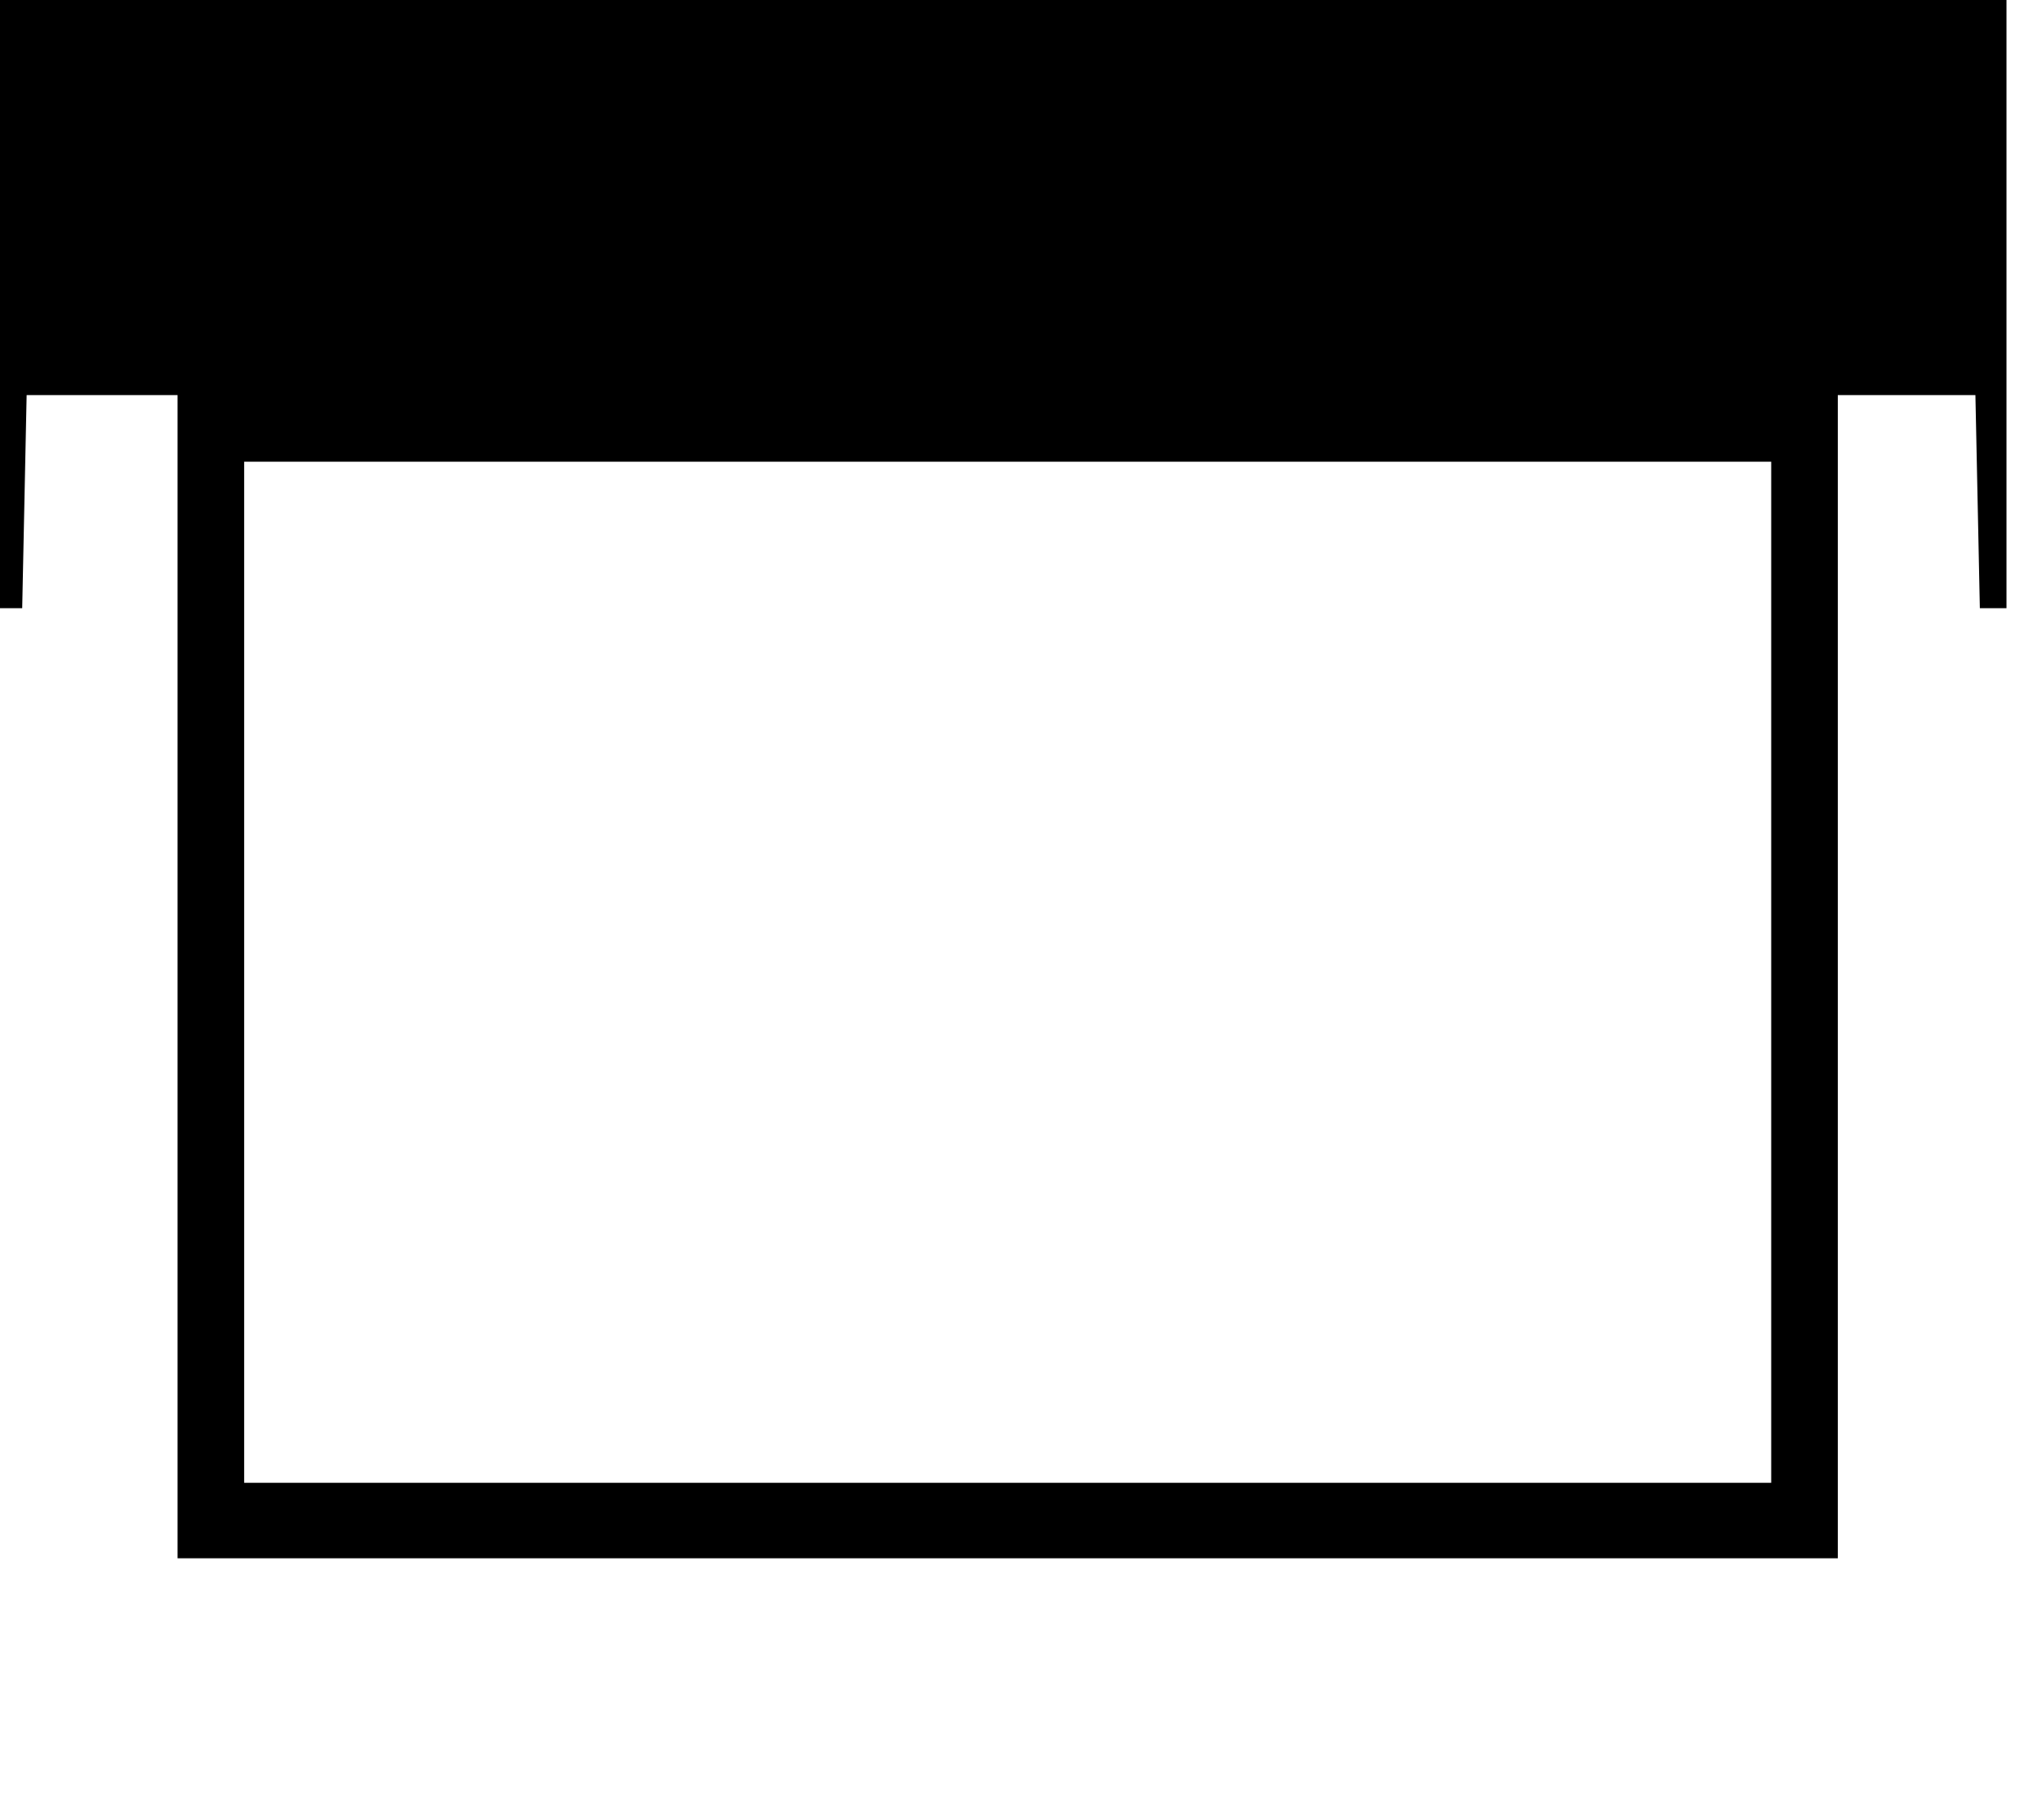
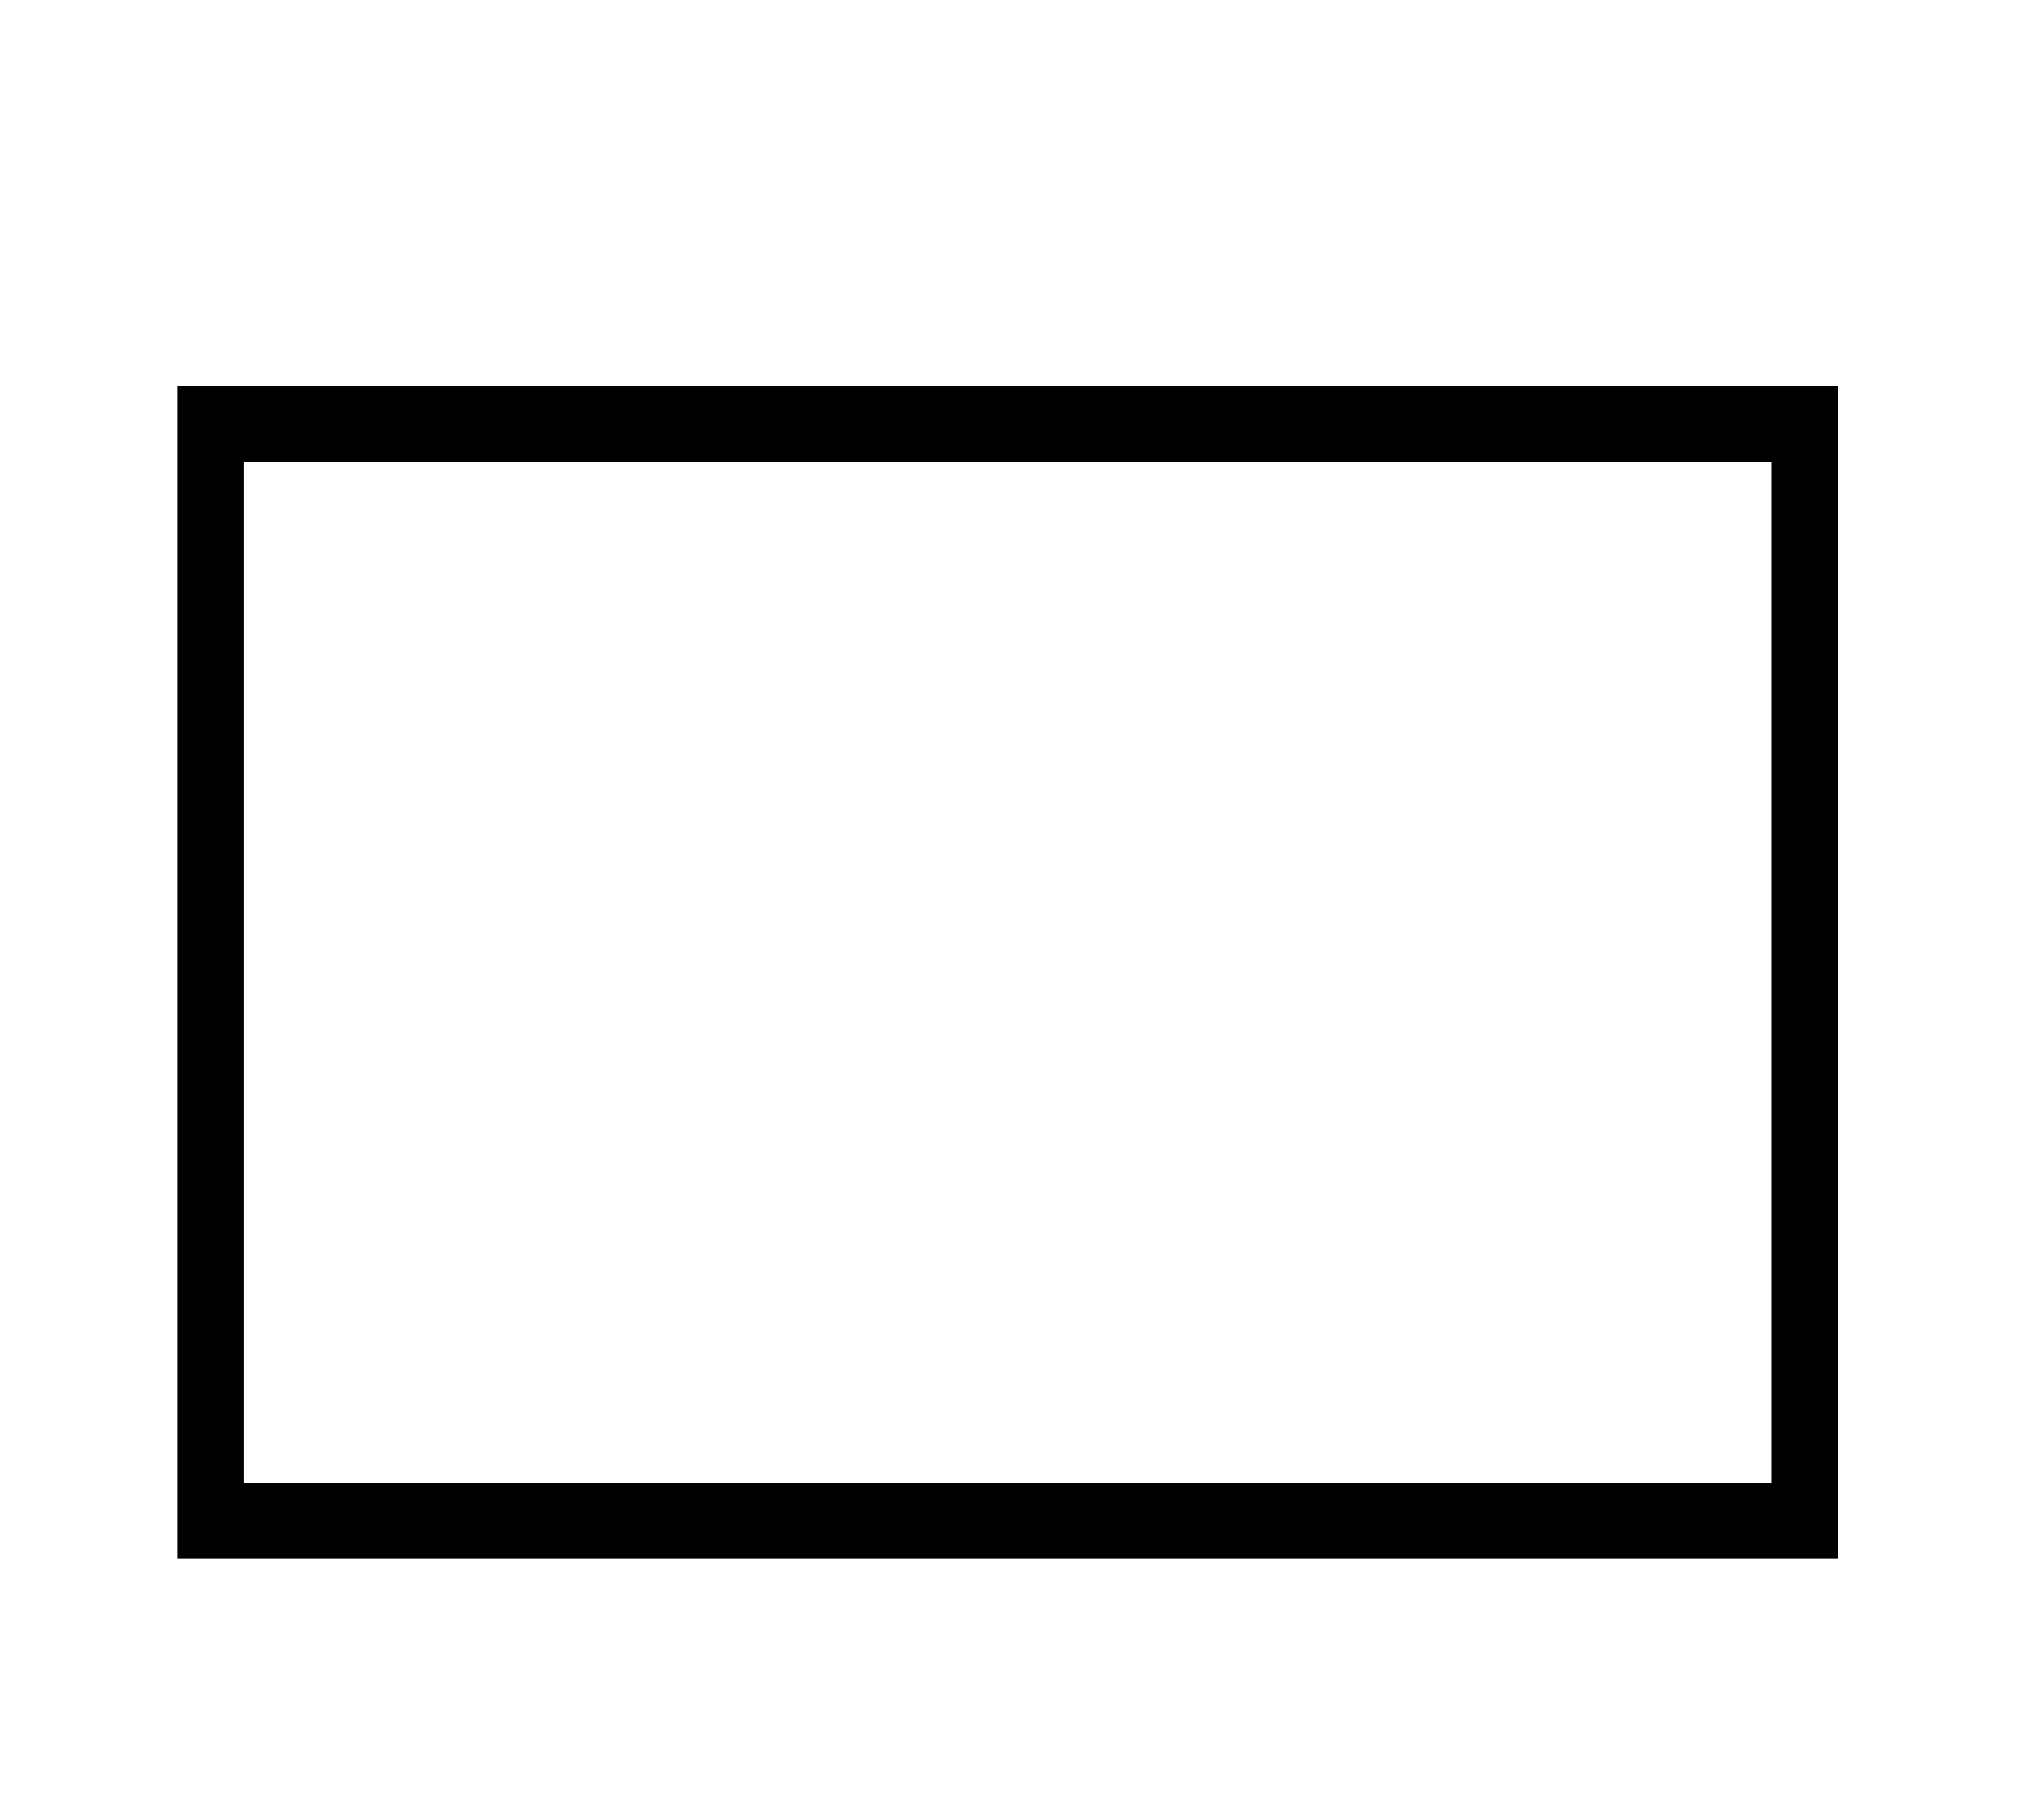
<svg xmlns="http://www.w3.org/2000/svg" width="46" height="41" viewBox="0 0 46 41" fill="none">
  <g clip-path="url(#clip0_192_399)">
    <path d="M4 8.7V35.1H41.4V8.7H4ZM39.8 33.4H5.5V10.4H39.9V33.4H39.8Z" fill="black" />
-     <path d="M0.9 0H0.3H0V13.7H0.5L0.6 8.9H44.5L44.6 13.7H45.2V8.9V0.3V0H0.9Z" fill="black" />
  </g>
  <defs>
    <clipPath id="clip0_192_399">
      <rect width="45.3" height="41" fill="white" />
    </clipPath>
  </defs>
</svg>